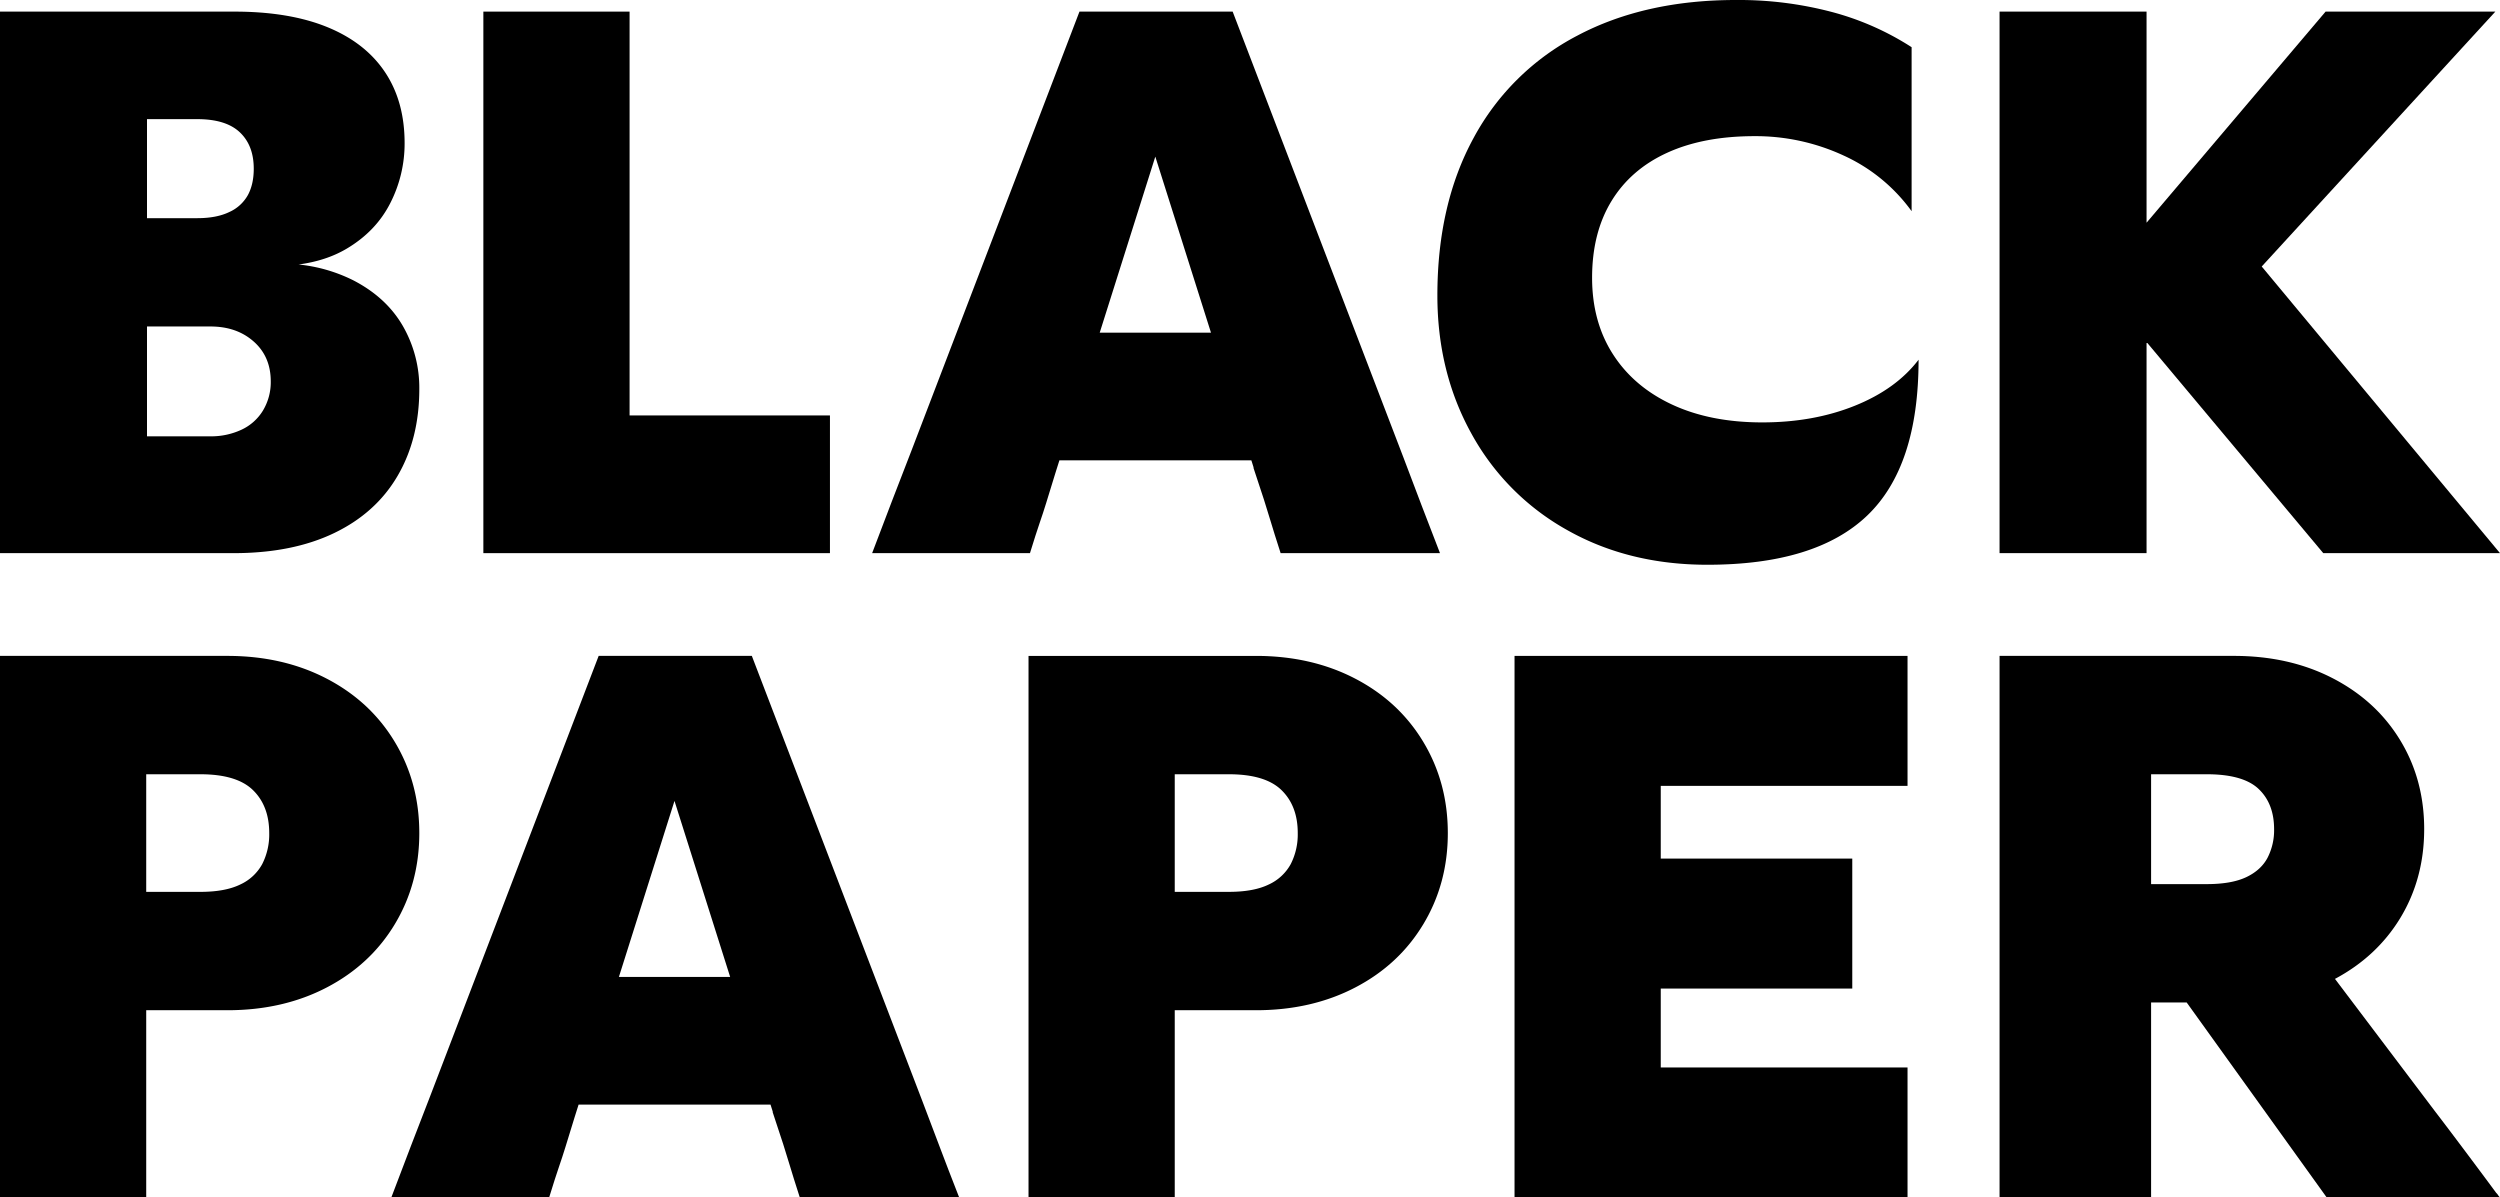
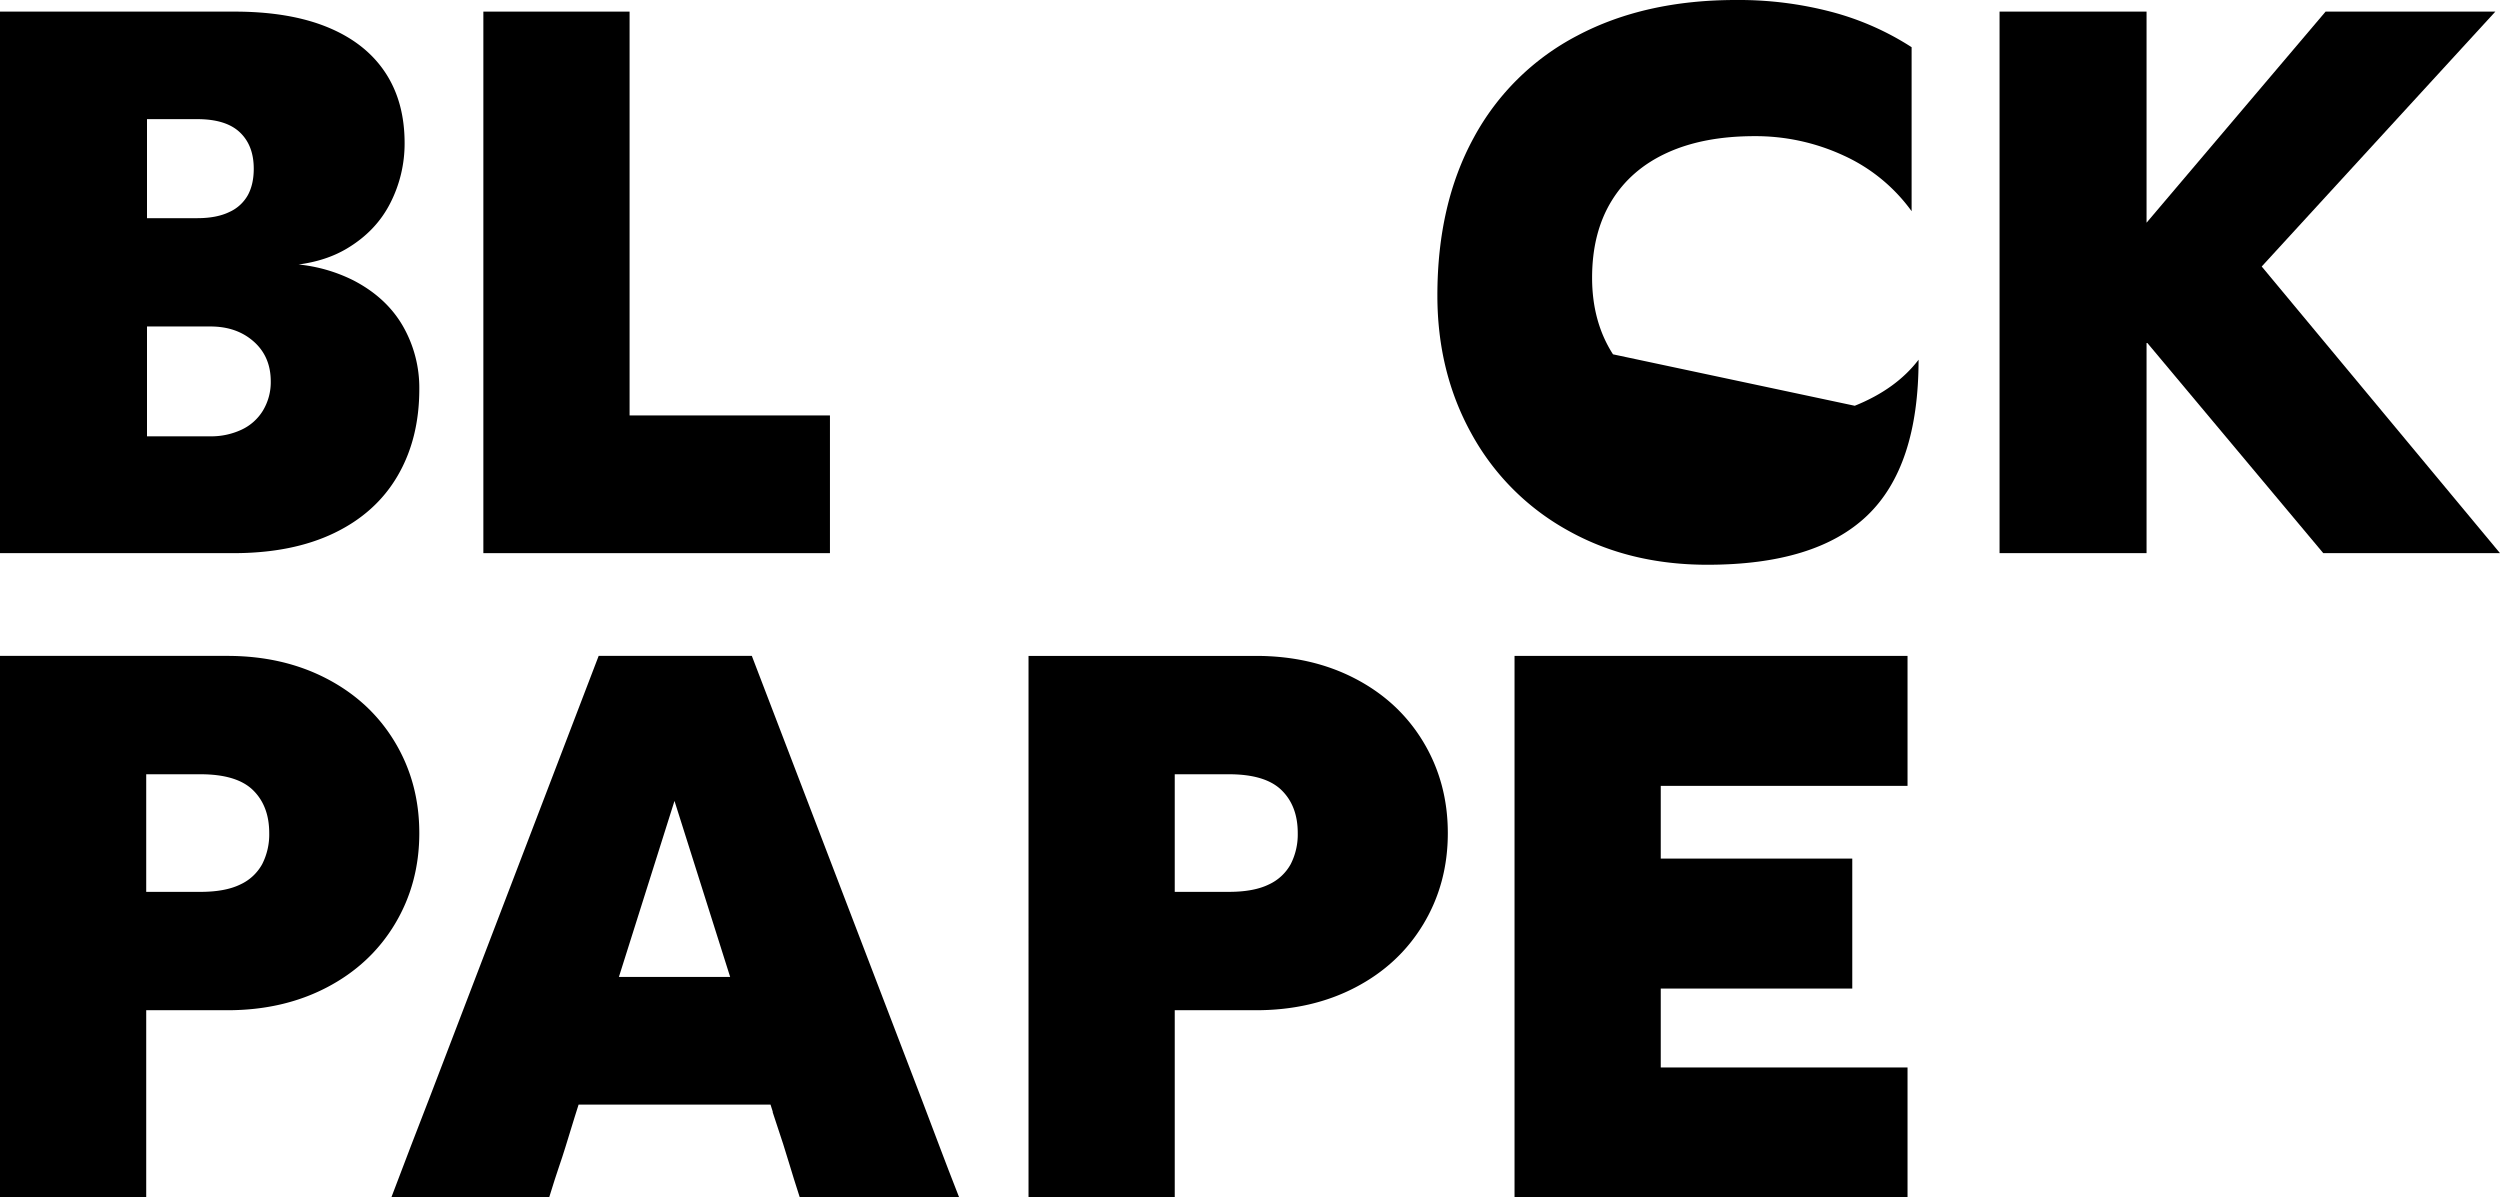
<svg xmlns="http://www.w3.org/2000/svg" id="그룹_499" data-name="그룹 499" width="1494.894" height="716.019" viewBox="0 0 1494.894 716.019">
  <defs>
    <clipPath id="clip-path">
      <rect id="사각형_125" data-name="사각형 125" width="1494.894" height="716.019" />
    </clipPath>
  </defs>
  <g id="그룹_82" data-name="그룹 82" clip-path="url(#clip-path)">
    <path id="패스_437" data-name="패스 437" d="M210.943,162.169a94.19,94.19,0,0,0-32.4-9.307c10.916-1.457,20.5-4.574,28.7-9.429q17.581-10.411,26.136-27.29A78.2,78.2,0,0,0,241.94,80.29q0-24.984-11.8-42.561T195.677,10.9q-22.666-9.248-55.511-9.253H0V325.464H139.7q35.149,0,60.14-12.028T237.77,279.2q12.95-22.2,12.959-51.809a74.231,74.231,0,0,0-9.943-37.933q-9.962-17.107-29.842-27.294M87.9,65.945h30.057q17.126,0,25.45,7.871t8.326,21.74q0,9.255-3.474,15.726a23.86,23.86,0,0,1-11.093,10.179q-7.631,3.708-19.208,3.7H87.9Zm69.388,174.169a29.552,29.552,0,0,1-12.954,11.569,42.861,42.861,0,0,1-18.505,3.929H87.9V189.926h37.928q15.723,0,25.9,9.021t10.175,23.82a32.881,32.881,0,0,1-4.62,17.347" transform="translate(0 5.296)" />
    <path id="패스_438" data-name="패스 438" d="M225.679,243.121h-69.62V1.649H68.63V325.464H275.871V243.121H225.679Z" transform="translate(220.401 5.296)" />
-     <path id="패스_439" data-name="패스 439" d="M441.632,268.566,339.4,1.648H247.8L147.424,263.942q-7.871,20.354-11.8,30.525-3.936,10.19-11.8,31H218.2q3.7-12.022,5.782-18.034t3.933-12.032q1.838-6.008,5.551-18.038l2.337-7.4H350.576l1.314,4.161v.463q4.163,12.489,6.246,18.964t3.933,12.723q1.838,6.248,6.014,19.2h95.292q-7.4-18.958-10.87-28.217t-10.874-28.68M259.908,193.623,293.148,88.362l33.287,105.261Z" transform="translate(397.677 5.292)" />
-     <path id="패스_440" data-name="패스 440" d="M453.655,242.63q-24.751,9.95-55.284,9.947-30.992,0-53.89-10.638T309.1,211.87q-12.5-19.432-12.5-45.8,0-26.823,11.565-45.8t33.308-28.912q21.744-9.943,52.277-9.943a125.211,125.211,0,0,1,53.195,11.56,102.554,102.554,0,0,1,40.712,33.308V28.221A166.784,166.784,0,0,0,440.006,7.172,218.059,218.059,0,0,0,382.646,0q-54.587,0-94.829,21.276a148.06,148.06,0,0,0-61.993,61.066q-21.75,39.8-21.739,94.37,0,45.8,20.358,82.57a146.5,146.5,0,0,0,57.128,57.6q36.772,20.815,83.96,20.817,64.757,0,95.524-29.375T491.819,215.1Q478.4,232.691,453.655,242.63" transform="translate(655.407 0)" />
+     <path id="패스_440" data-name="패스 440" d="M453.655,242.63T309.1,211.87q-12.5-19.432-12.5-45.8,0-26.823,11.565-45.8t33.308-28.912q21.744-9.943,52.277-9.943a125.211,125.211,0,0,1,53.195,11.56,102.554,102.554,0,0,1,40.712,33.308V28.221A166.784,166.784,0,0,0,440.006,7.172,218.059,218.059,0,0,0,382.646,0q-54.587,0-94.829,21.276a148.06,148.06,0,0,0-61.993,61.066q-21.75,39.8-21.739,94.37,0,45.8,20.358,82.57a146.5,146.5,0,0,0,57.128,57.6q36.772,20.815,83.96,20.817,64.757,0,95.524-29.375T491.819,215.1Q478.4,232.691,453.655,242.63" transform="translate(655.407 0)" />
    <path id="패스_441" data-name="패스 441" d="M440.664,154.069S572.971,9.671,580.371,1.648H478.862C470.224,11.827,371.8,127.882,371.8,127.882V1.648h-87.9V325.467h87.9V199.228L477.476,325.467h105.67" transform="translate(911.748 5.292)" />
    <path id="패스_442" data-name="패스 442" d="M236.153,253.419q14.574-24.289,14.572-54.357t-14.572-54.353q-14.567-24.29-40.708-37.933T136,93.127H0V416.946H87.43V305H136q33.31,0,59.445-13.645t40.708-37.933m-79.335-35.852a28.408,28.408,0,0,1-13.182,12.259q-9.021,4.4-23.824,4.393H87.43V163.9h32.382q21.744,0,31.455,9.484t9.716,25.673a38.995,38.995,0,0,1-4.165,18.505" transform="translate(0 299.073)" />
    <path id="패스_443" data-name="패스 443" d="M373.37,360.045,271.133,93.127H179.542L79.154,355.421q-7.865,20.354-11.792,30.525-3.936,10.19-11.8,31h94.374q3.7-12.022,5.778-18.038t3.933-12.028q1.845-6.008,5.551-18.042l2.337-7.4H282.31l1.314,4.161v.463q4.163,12.489,6.246,18.964t3.933,12.723q1.844,6.248,6.01,19.2h95.3q-7.41-18.958-10.878-28.217t-10.866-28.68M191.642,285.1l33.241-105.257L258.17,285.1Z" transform="translate(178.432 299.073)" />
    <path id="패스_444" data-name="패스 444" d="M341.479,106.776q-26.141-13.639-59.445-13.649h-136V416.946h87.43V305h48.571q33.3,0,59.445-13.645t40.7-37.933q14.58-24.289,14.572-54.357t-14.572-54.353q-14.567-24.29-40.7-37.933M302.852,217.567a28.4,28.4,0,0,1-13.186,12.259q-9.021,4.4-23.82,4.393H233.464V163.9h32.382q21.737,0,31.455,9.484t9.712,25.673a38.995,38.995,0,0,1-4.161,18.505" transform="translate(468.981 299.073)" />
    <path id="패스_445" data-name="패스 445" d="M215.039,93.127V416.942H450.034V339.228H302.469V292.043H416.991V214.325H302.469V170.841H450.034V93.127H215.039Z" transform="translate(690.589 299.074)" />
-     <path id="패스_446" data-name="패스 446" d="M479.523,416.946H583.146a6.262,6.262,0,0,1-1.154-1.39,7.553,7.553,0,0,0-1.158-1.39c-5.862-8.014-27.758-37.313-36.084-48.107l-60.283-79.8q24.984-13.329,39-36.311,14.333-23.595,14.344-53.2t-14.344-53.2q-14.34-23.588-40.25-37.006T424.012,93.127H283.905V416.946h90.609V300.373H395.8ZM438.815,172.694q9.255,8.793,9.252,24.056a36.023,36.023,0,0,1-3.929,17.111q-3.942,7.41-12.723,11.569t-23.592,4.161H374.515V163.9h33.308q21.737,0,30.992,8.789" transform="translate(911.748 299.073)" />
  </g>
</svg>